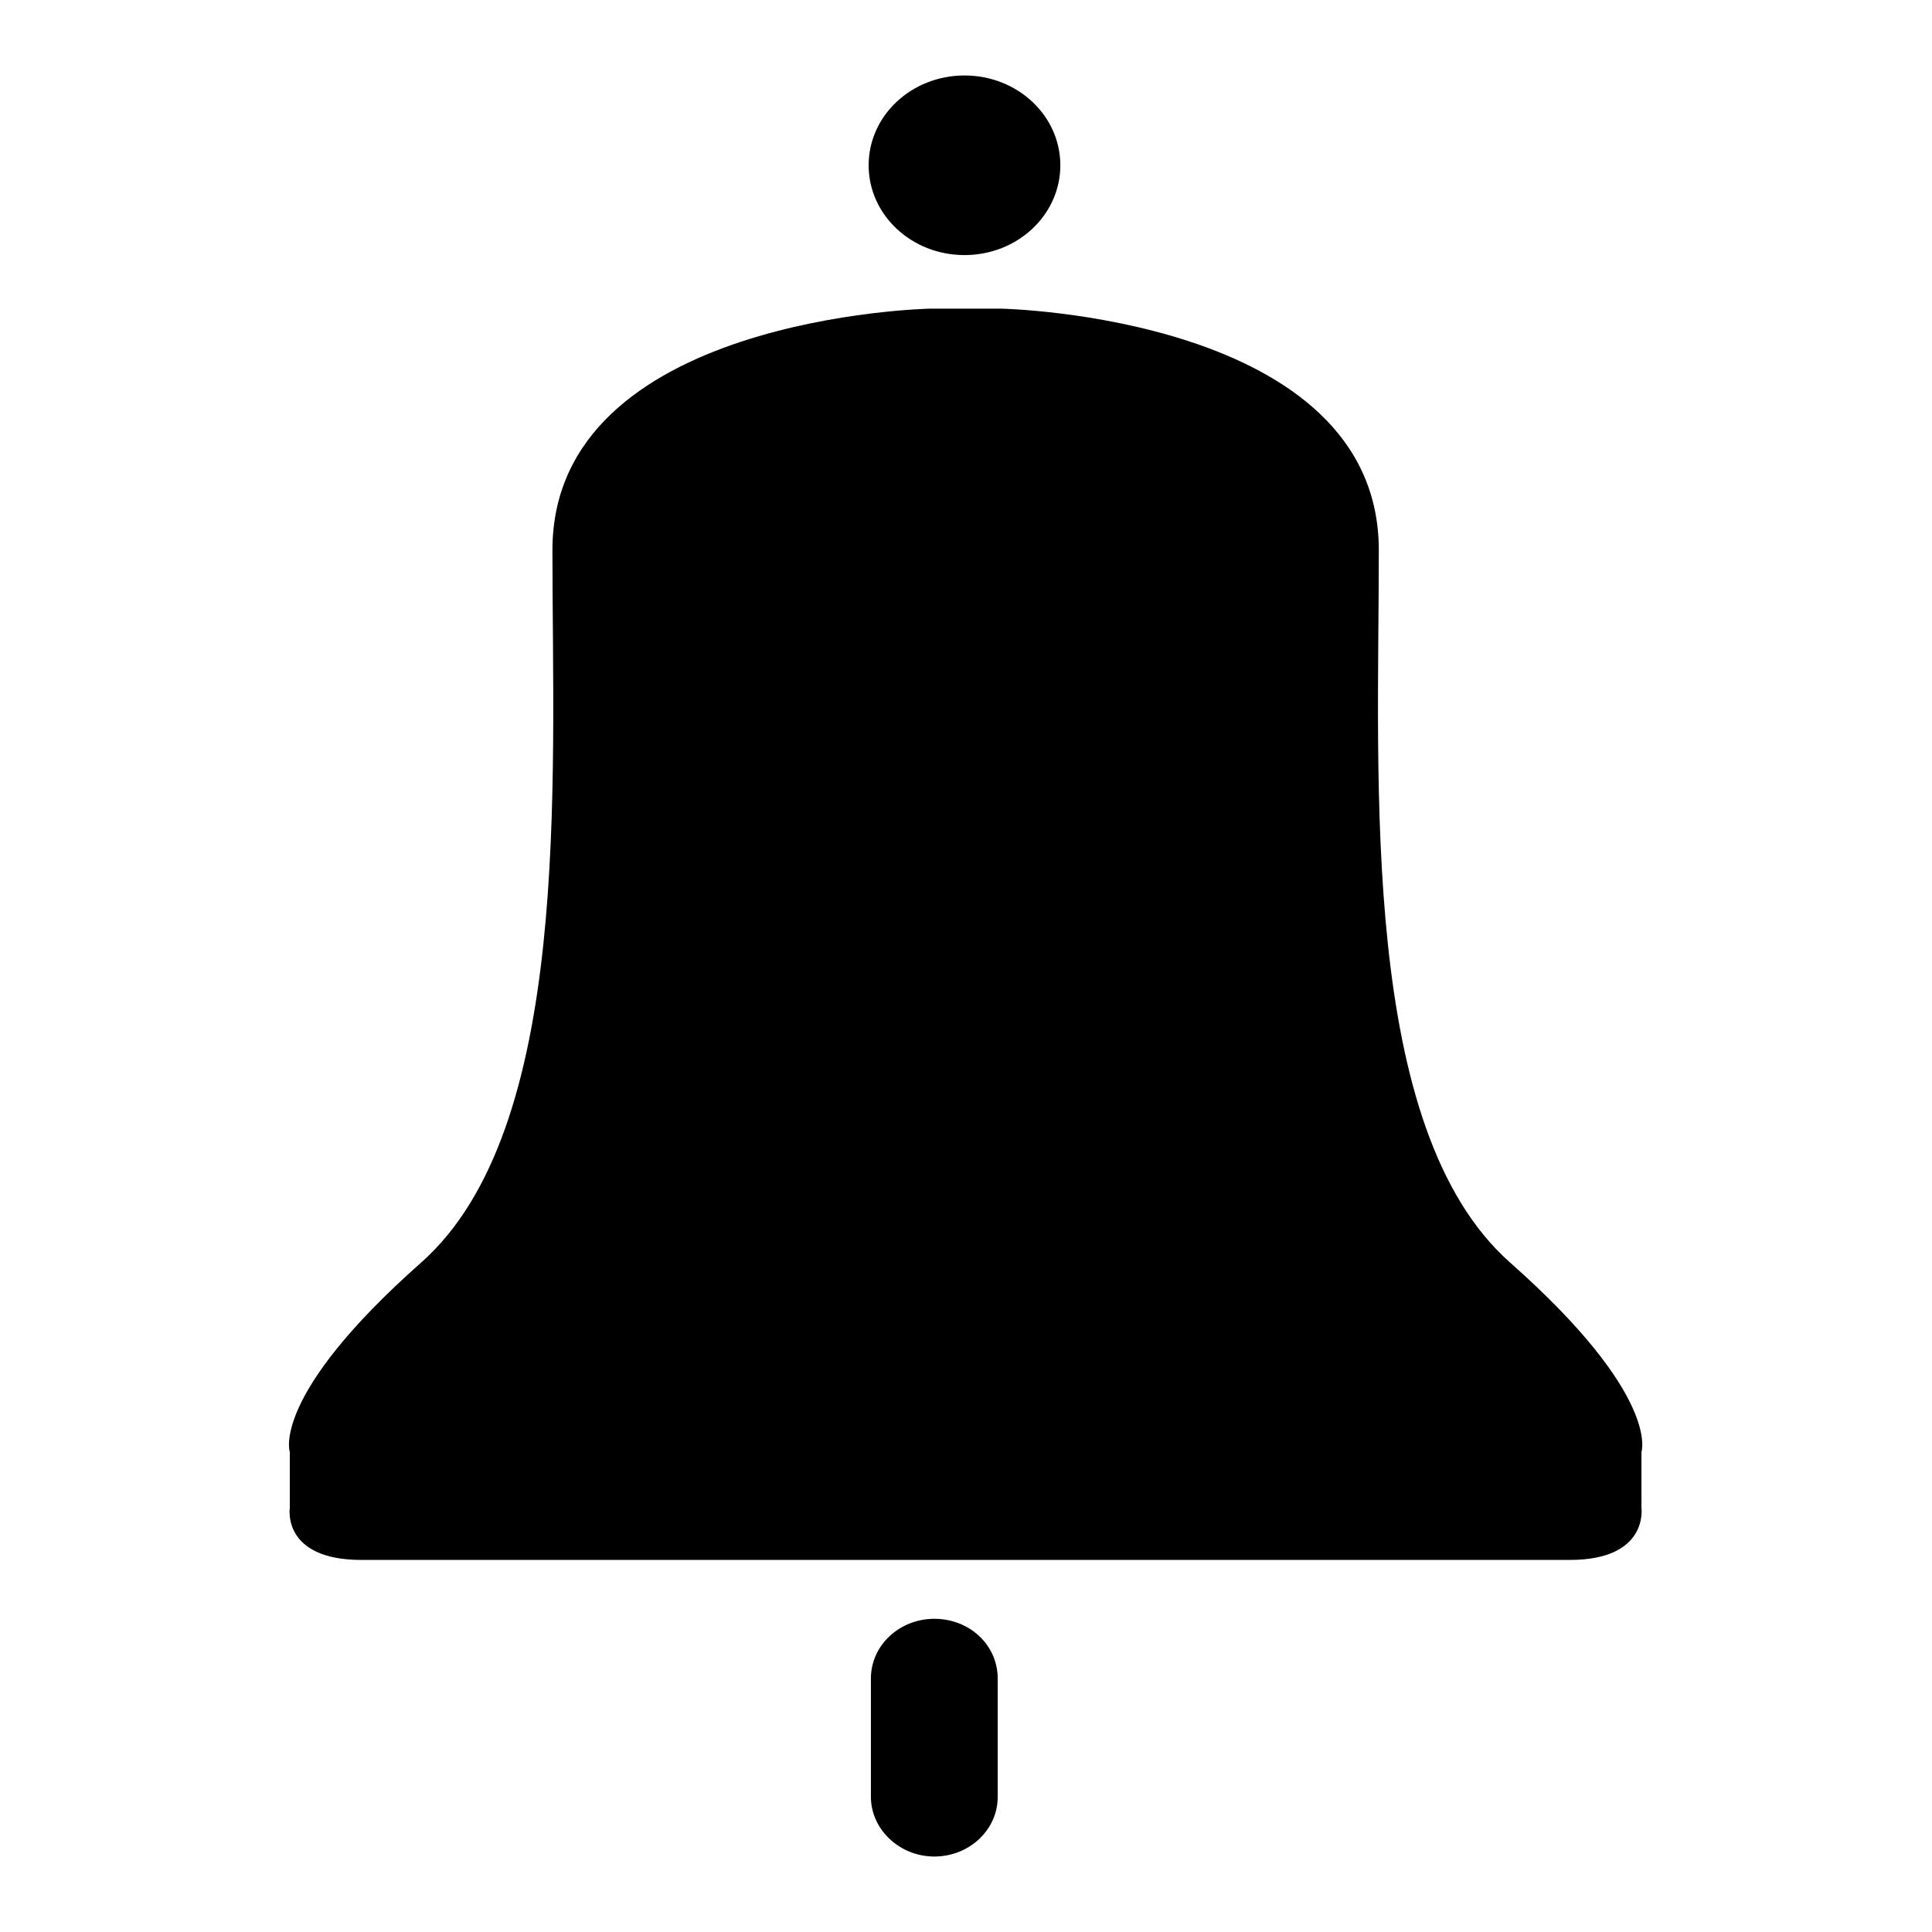
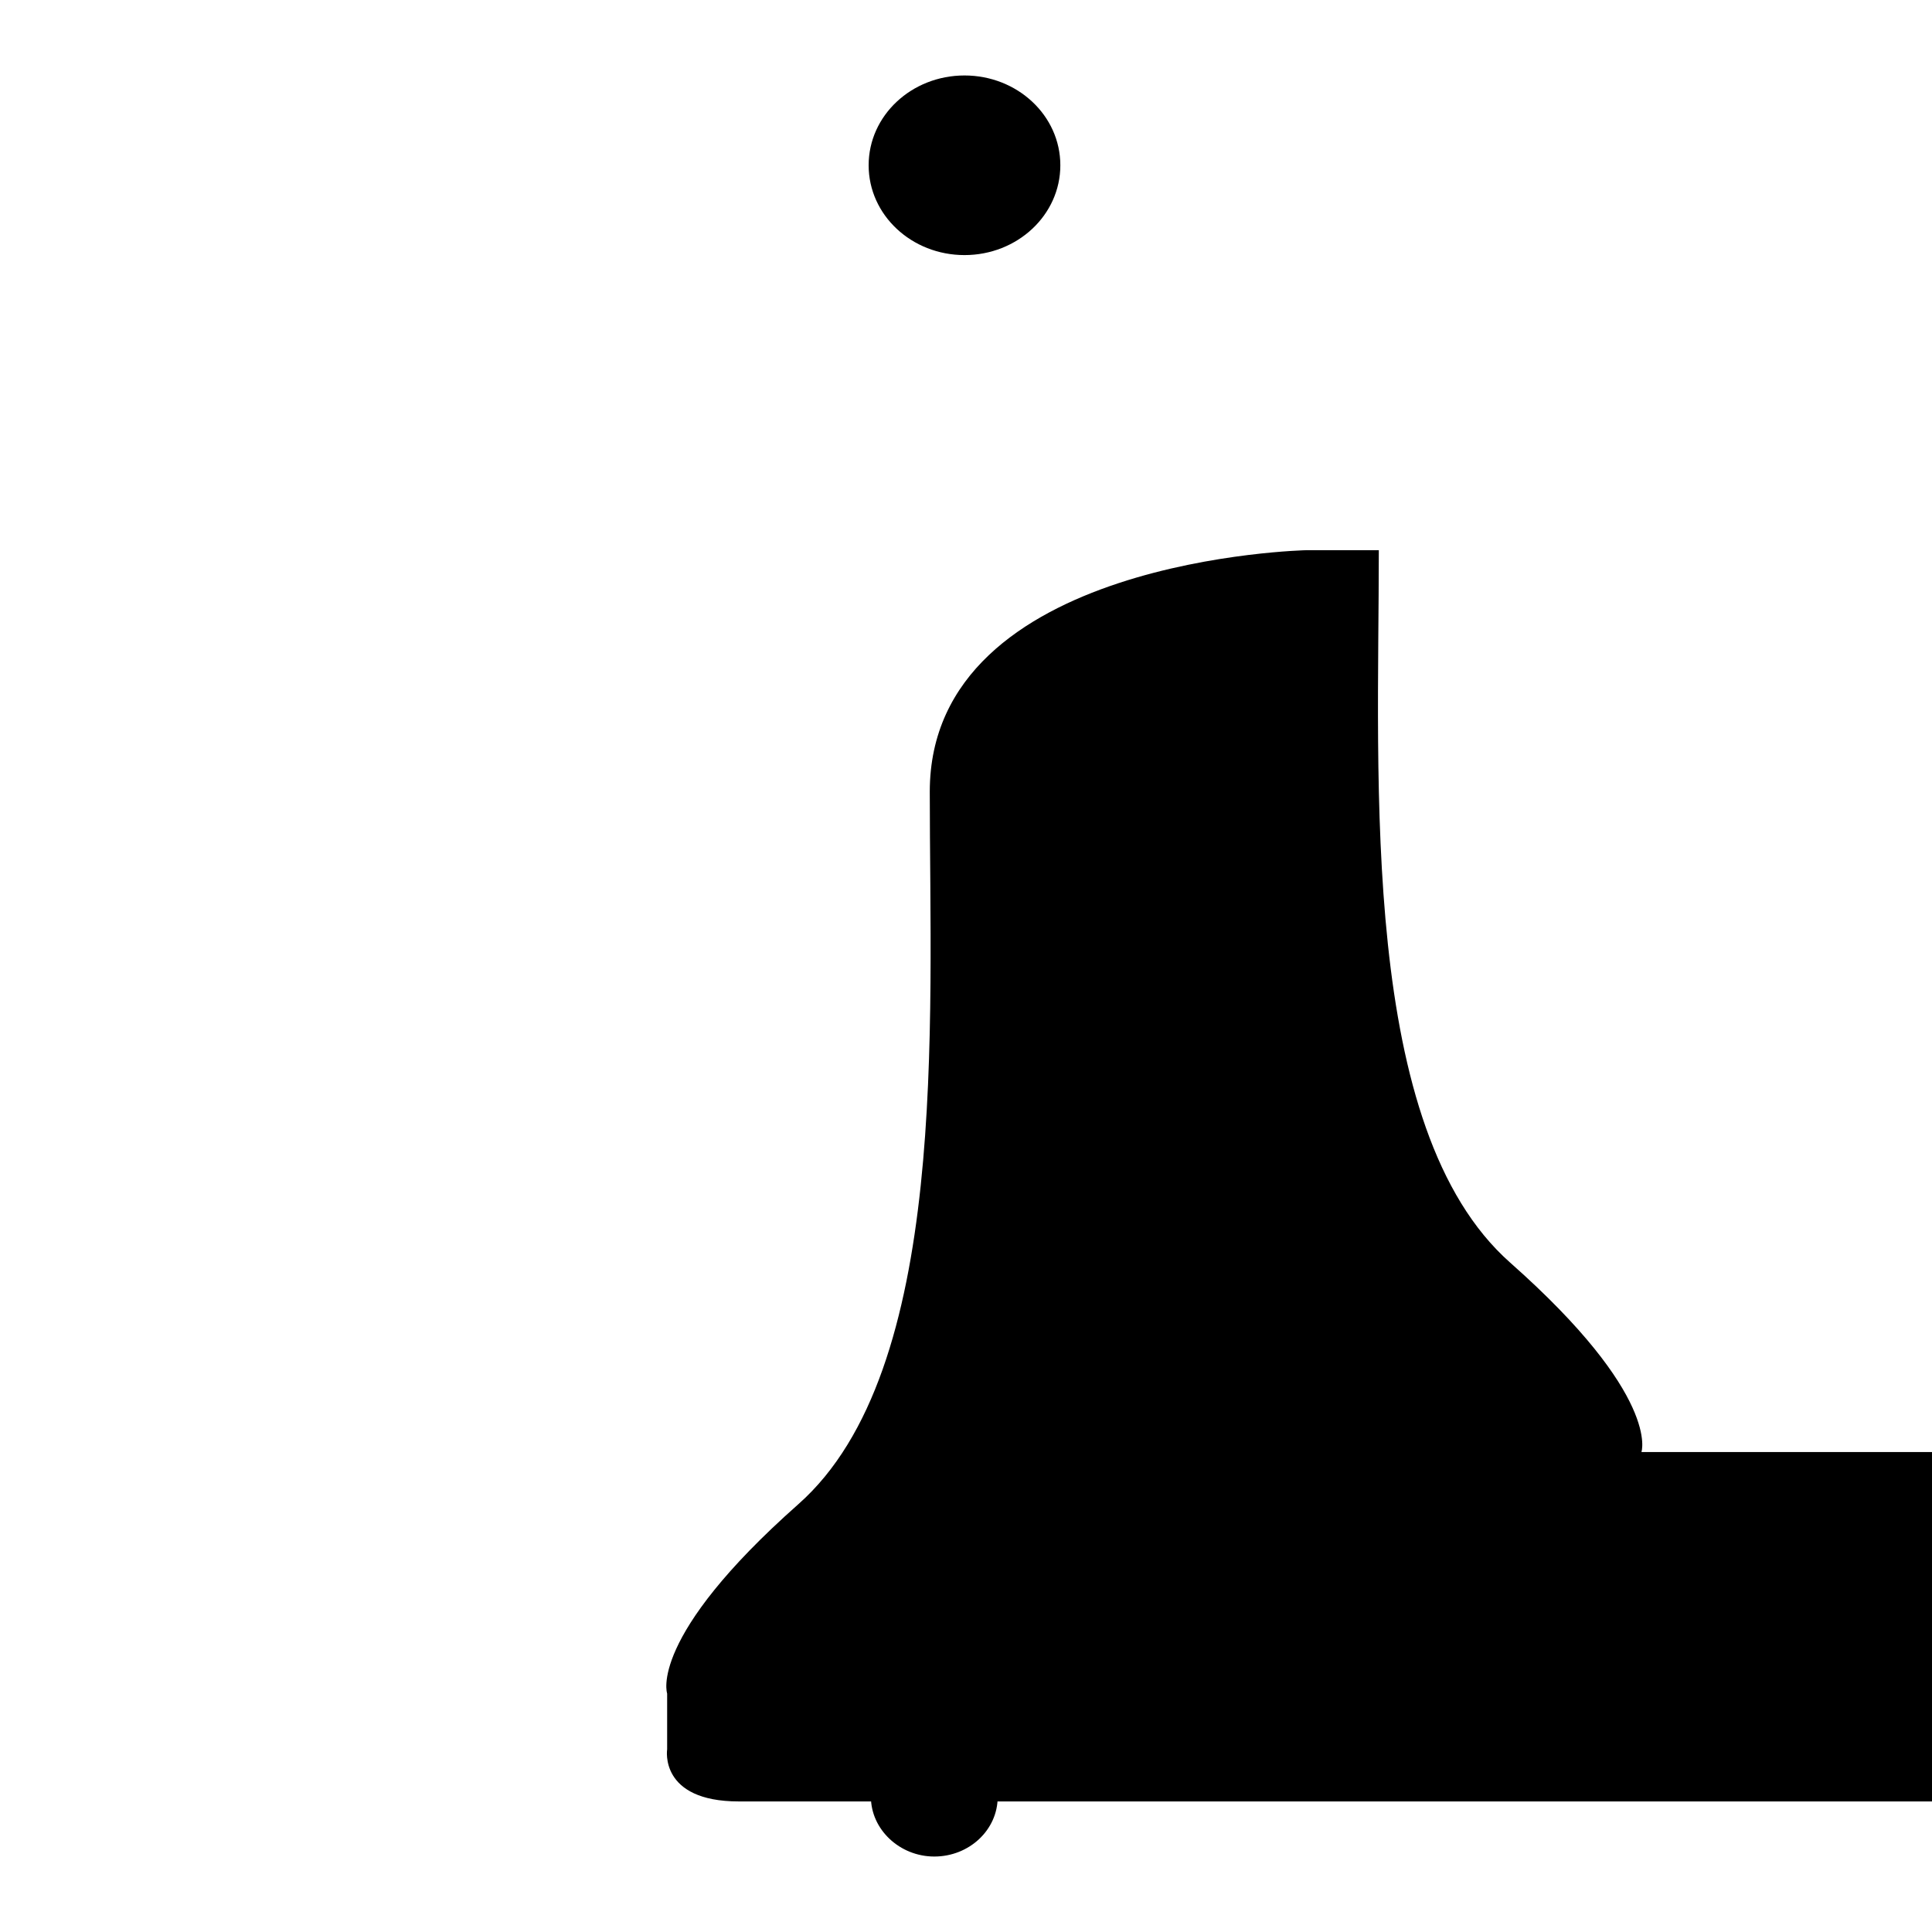
<svg xmlns="http://www.w3.org/2000/svg" version="1.1" x="0px" y="0px" viewBox="0 0 256 256" enable-background="new 0 0 256 256" xml:space="preserve">
  <g>
    <g>
-       <path fill="#000000" d="M217.5,192.4c0,0,2.6-7.4-17.4-25.1c-20-17.7-17.4-63.4-17.4-94.4c0-31-50-32-50-32h-9.5c0,0-50,1-50,32c0,31,2.6,76.7-17.4,94.4c-20,17.7-17.4,25.1-17.4,25.1v7.4c0,0-1.1,6.9,9.5,6.9h160.1c10.5,0,9.5-6.9,9.5-6.9V192.4L217.5,192.4z M123.8,214.5c-4.6,0-8.4,3.5-8.4,7.9v15.7c0,4.3,3.8,7.9,8.4,7.9c4.6,0,8.4-3.5,8.4-7.9v-15.7C132.2,218,128.5,214.5,123.8,214.5L123.8,214.5z M127.8,33.8c7,0,12.7-5.3,12.7-11.9c0-6.6-5.7-11.9-12.7-11.9s-12.7,5.3-12.7,11.9C115.1,28.5,120.8,33.8,127.8,33.8z" />
+       <path fill="#000000" d="M217.5,192.4c0,0,2.6-7.4-17.4-25.1c-20-17.7-17.4-63.4-17.4-94.4h-9.5c0,0-50,1-50,32c0,31,2.6,76.7-17.4,94.4c-20,17.7-17.4,25.1-17.4,25.1v7.4c0,0-1.1,6.9,9.5,6.9h160.1c10.5,0,9.5-6.9,9.5-6.9V192.4L217.5,192.4z M123.8,214.5c-4.6,0-8.4,3.5-8.4,7.9v15.7c0,4.3,3.8,7.9,8.4,7.9c4.6,0,8.4-3.5,8.4-7.9v-15.7C132.2,218,128.5,214.5,123.8,214.5L123.8,214.5z M127.8,33.8c7,0,12.7-5.3,12.7-11.9c0-6.6-5.7-11.9-12.7-11.9s-12.7,5.3-12.7,11.9C115.1,28.5,120.8,33.8,127.8,33.8z" />
    </g>
  </g>
</svg>